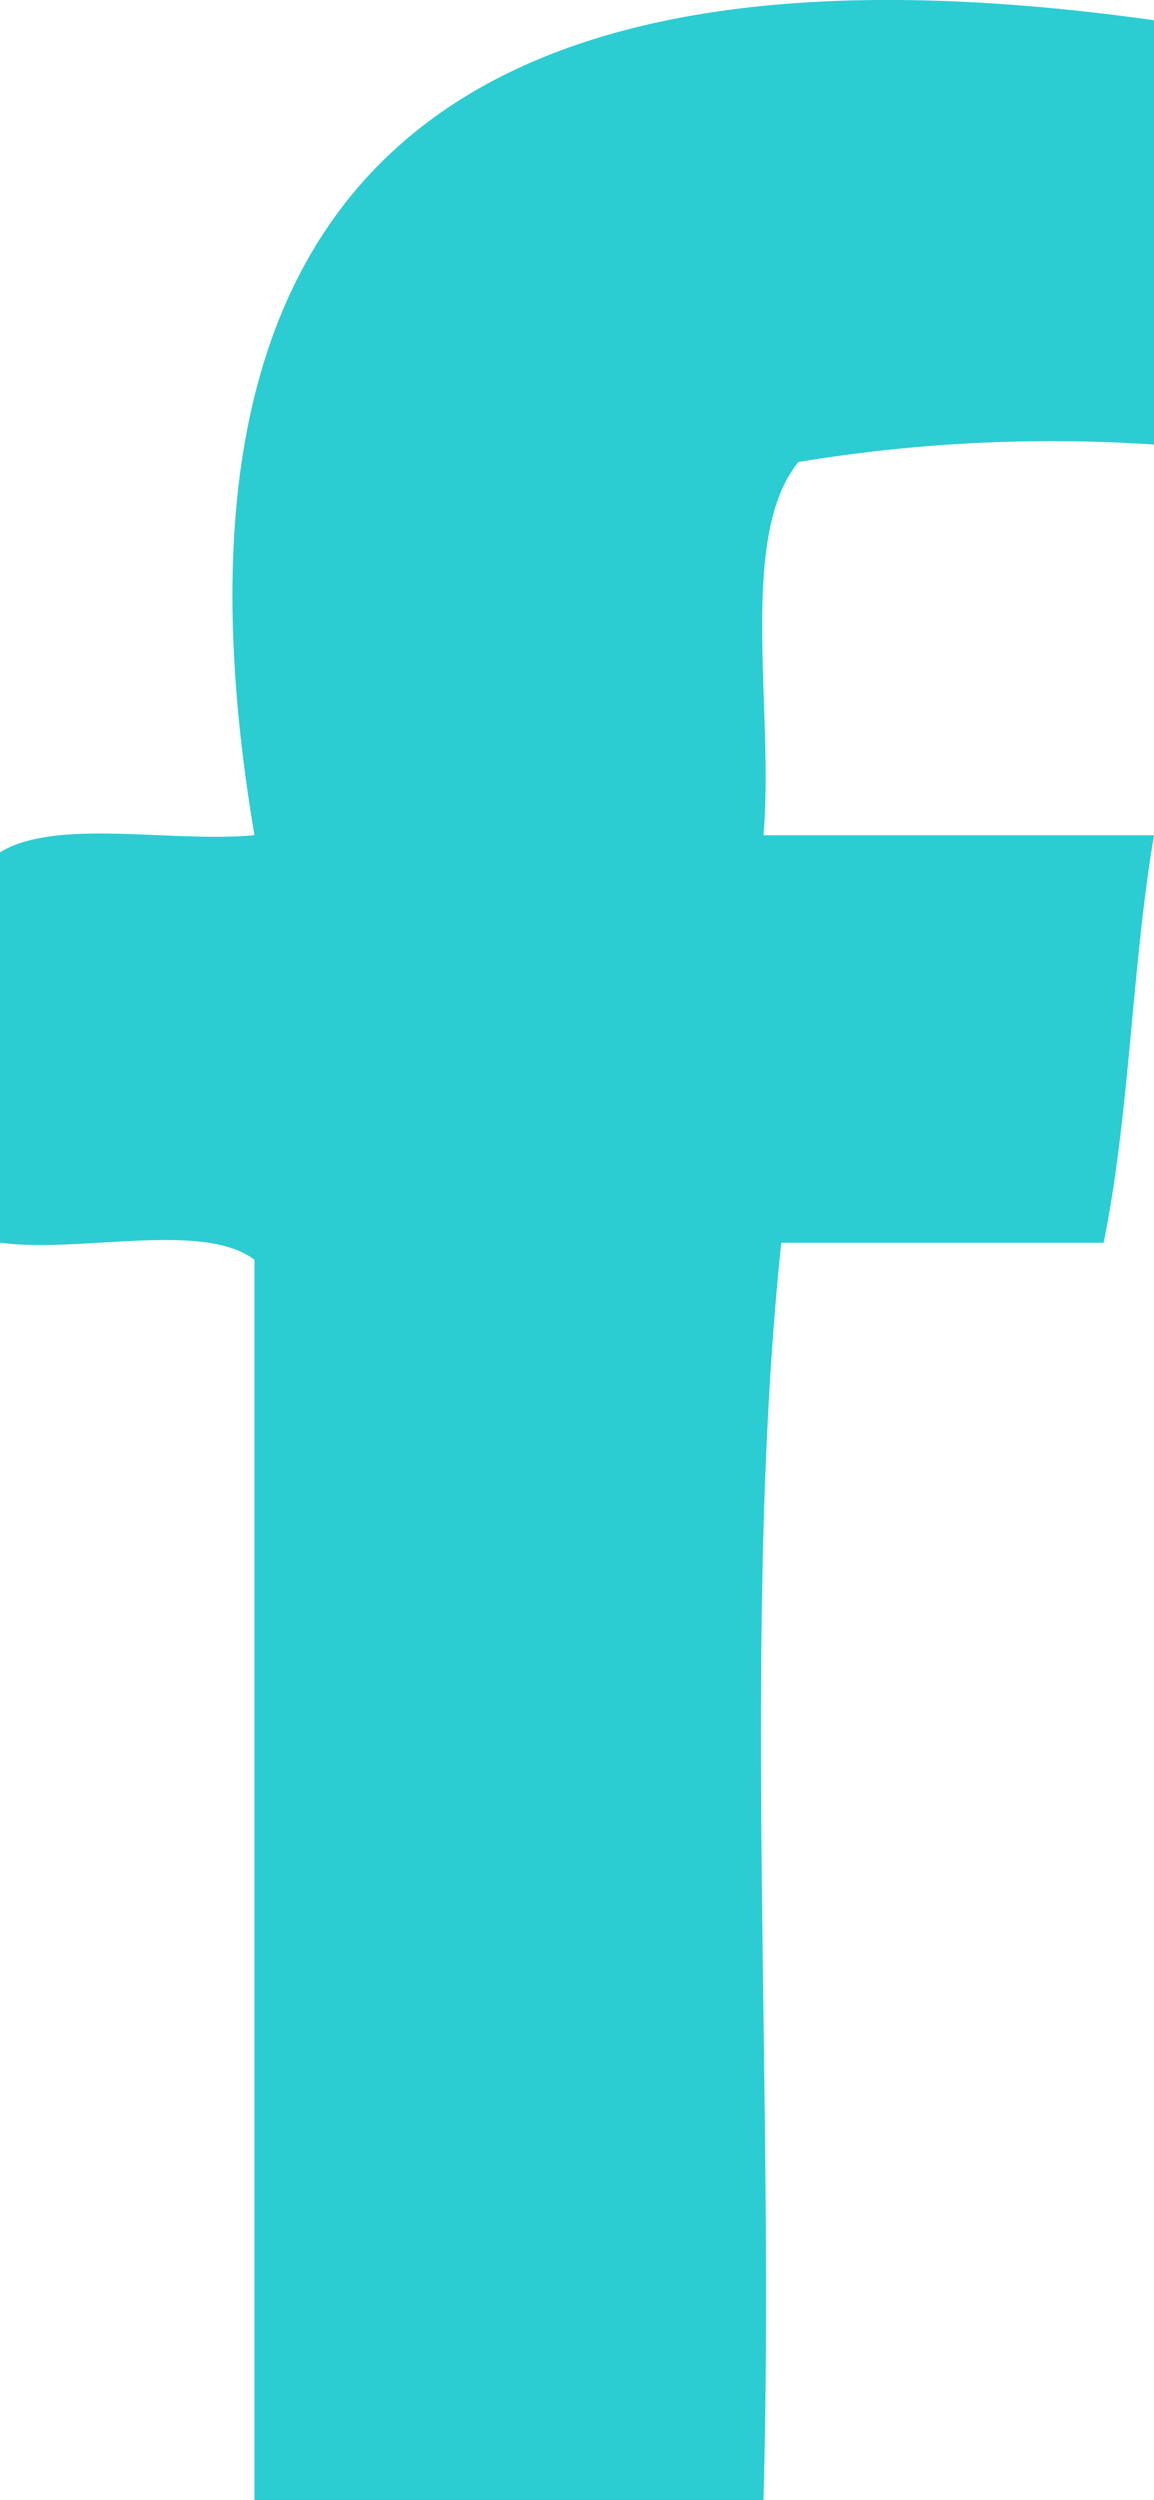
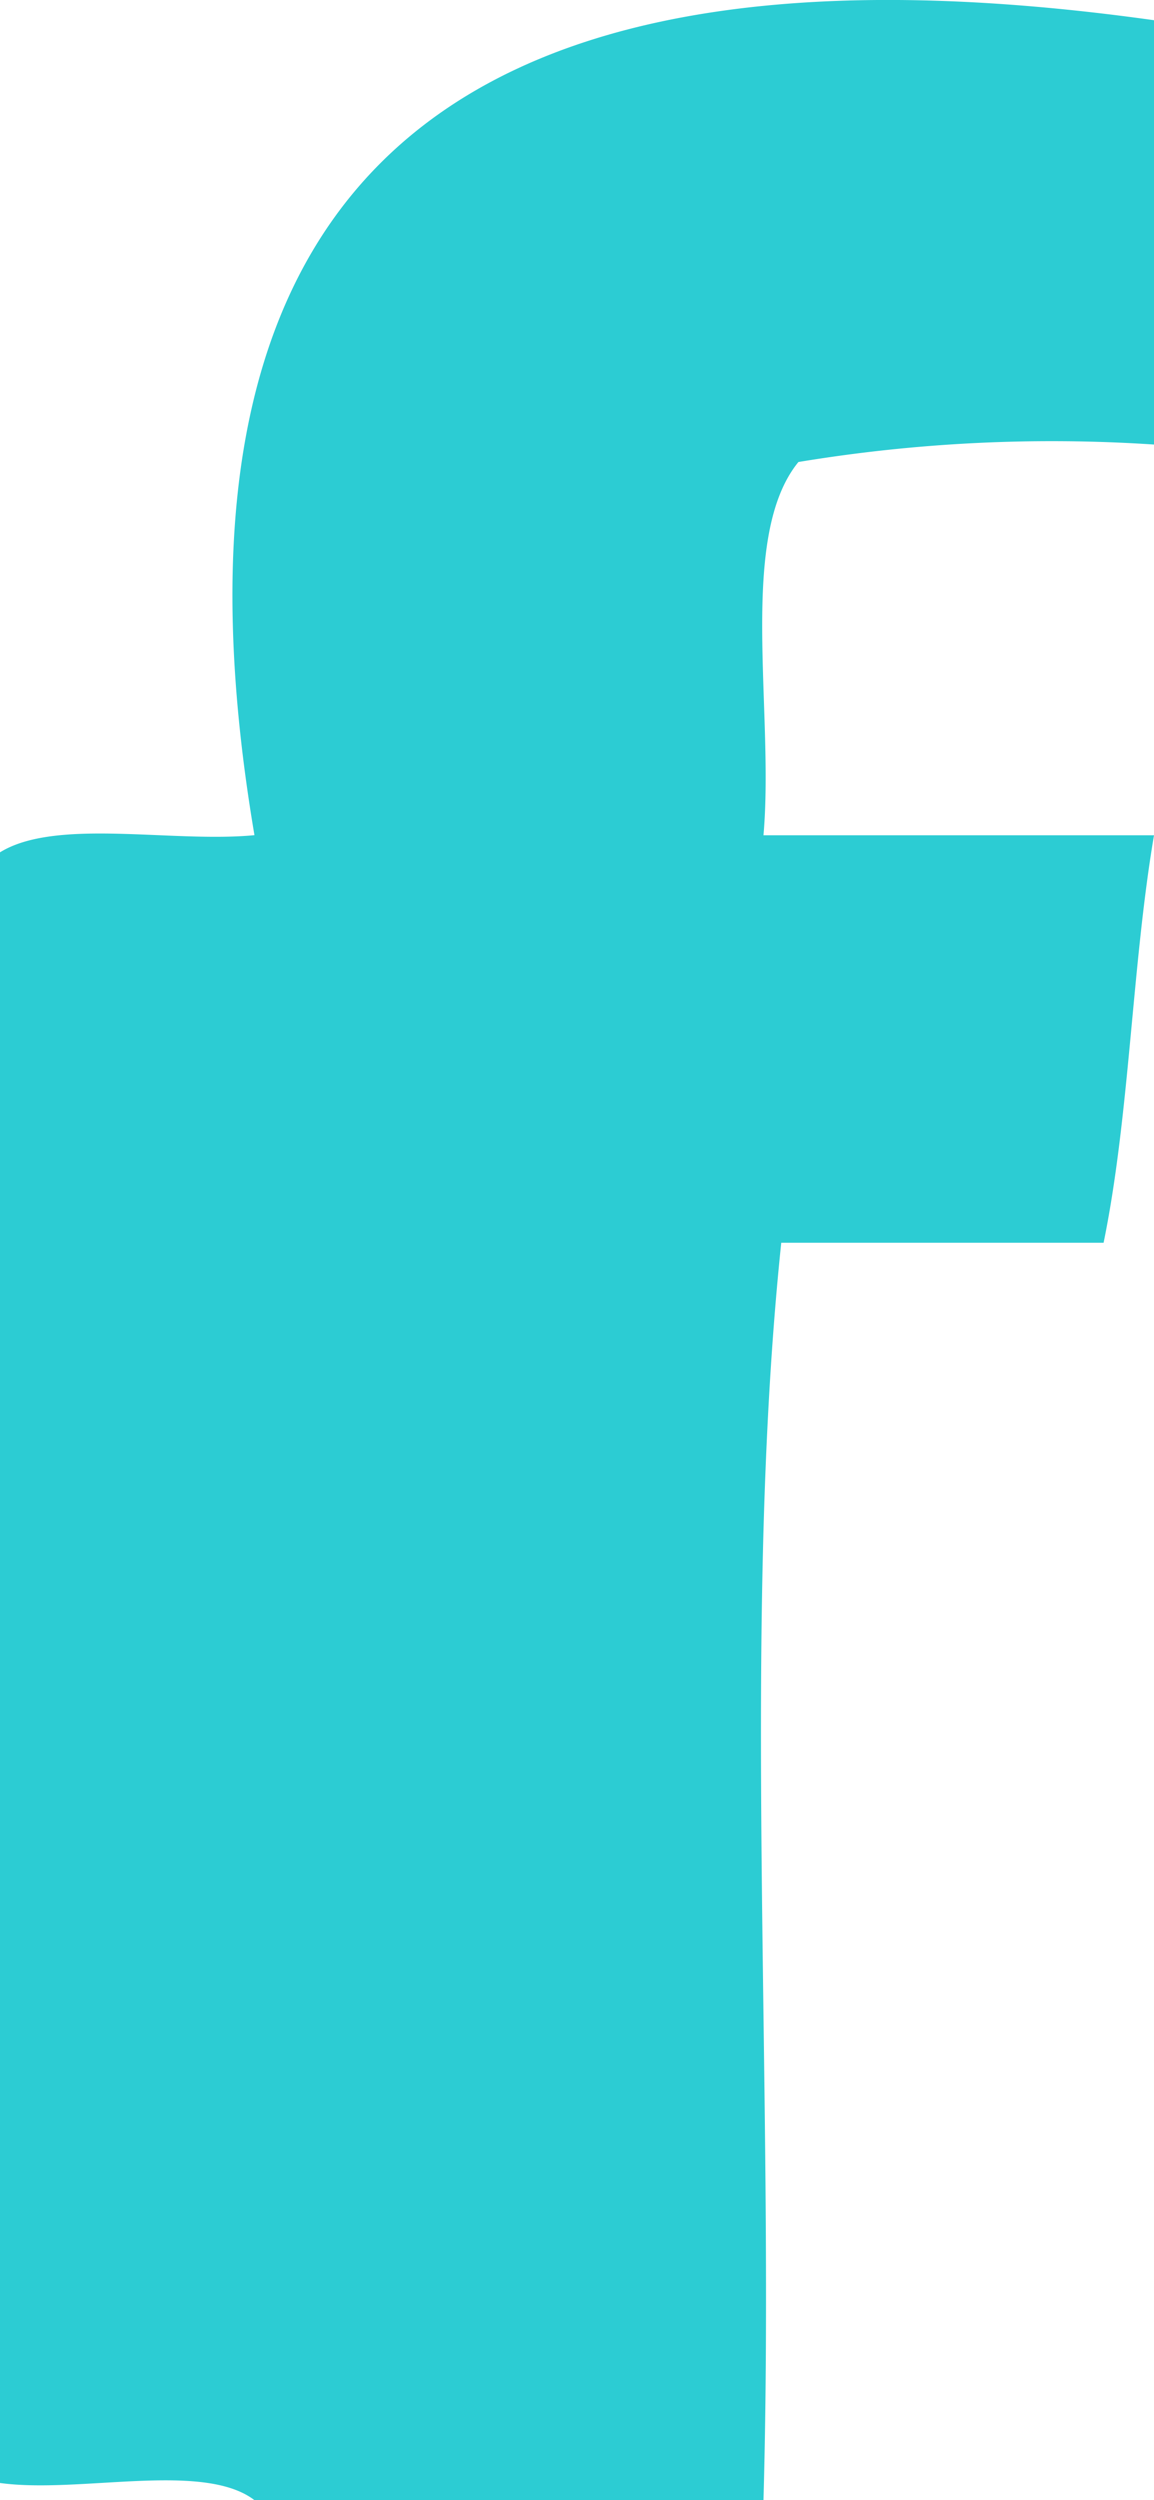
<svg xmlns="http://www.w3.org/2000/svg" width="10.966" height="23.745" viewBox="0 0 10.966 23.745">
-   <path id="Path_1850" data-name="Path 1850" d="M21.142.316v4.03a14.74,14.74,0,0,0-3.379.166c-.579.71-.228,2.356-.332,3.545h3.711c-.21,1.236-.232,2.666-.479,3.87H17.6c-.382,3.654-.059,8.019-.169,11.942H12.594V12.089c-.488-.372-1.661-.059-2.418-.163V8.219c.532-.329,1.636-.088,2.418-.163C11.487,1.52,14.835-.567,21.142.316" transform="translate(-10.176 -0.124)" fill="#2cccd3" fill-rule="evenodd" />
+   <path id="Path_1850" data-name="Path 1850" d="M21.142.316v4.03a14.74,14.74,0,0,0-3.379.166c-.579.71-.228,2.356-.332,3.545h3.711c-.21,1.236-.232,2.666-.479,3.87H17.6c-.382,3.654-.059,8.019-.169,11.942H12.594c-.488-.372-1.661-.059-2.418-.163V8.219c.532-.329,1.636-.088,2.418-.163C11.487,1.52,14.835-.567,21.142.316" transform="translate(-10.176 -0.124)" fill="#2cccd3" fill-rule="evenodd" />
</svg>